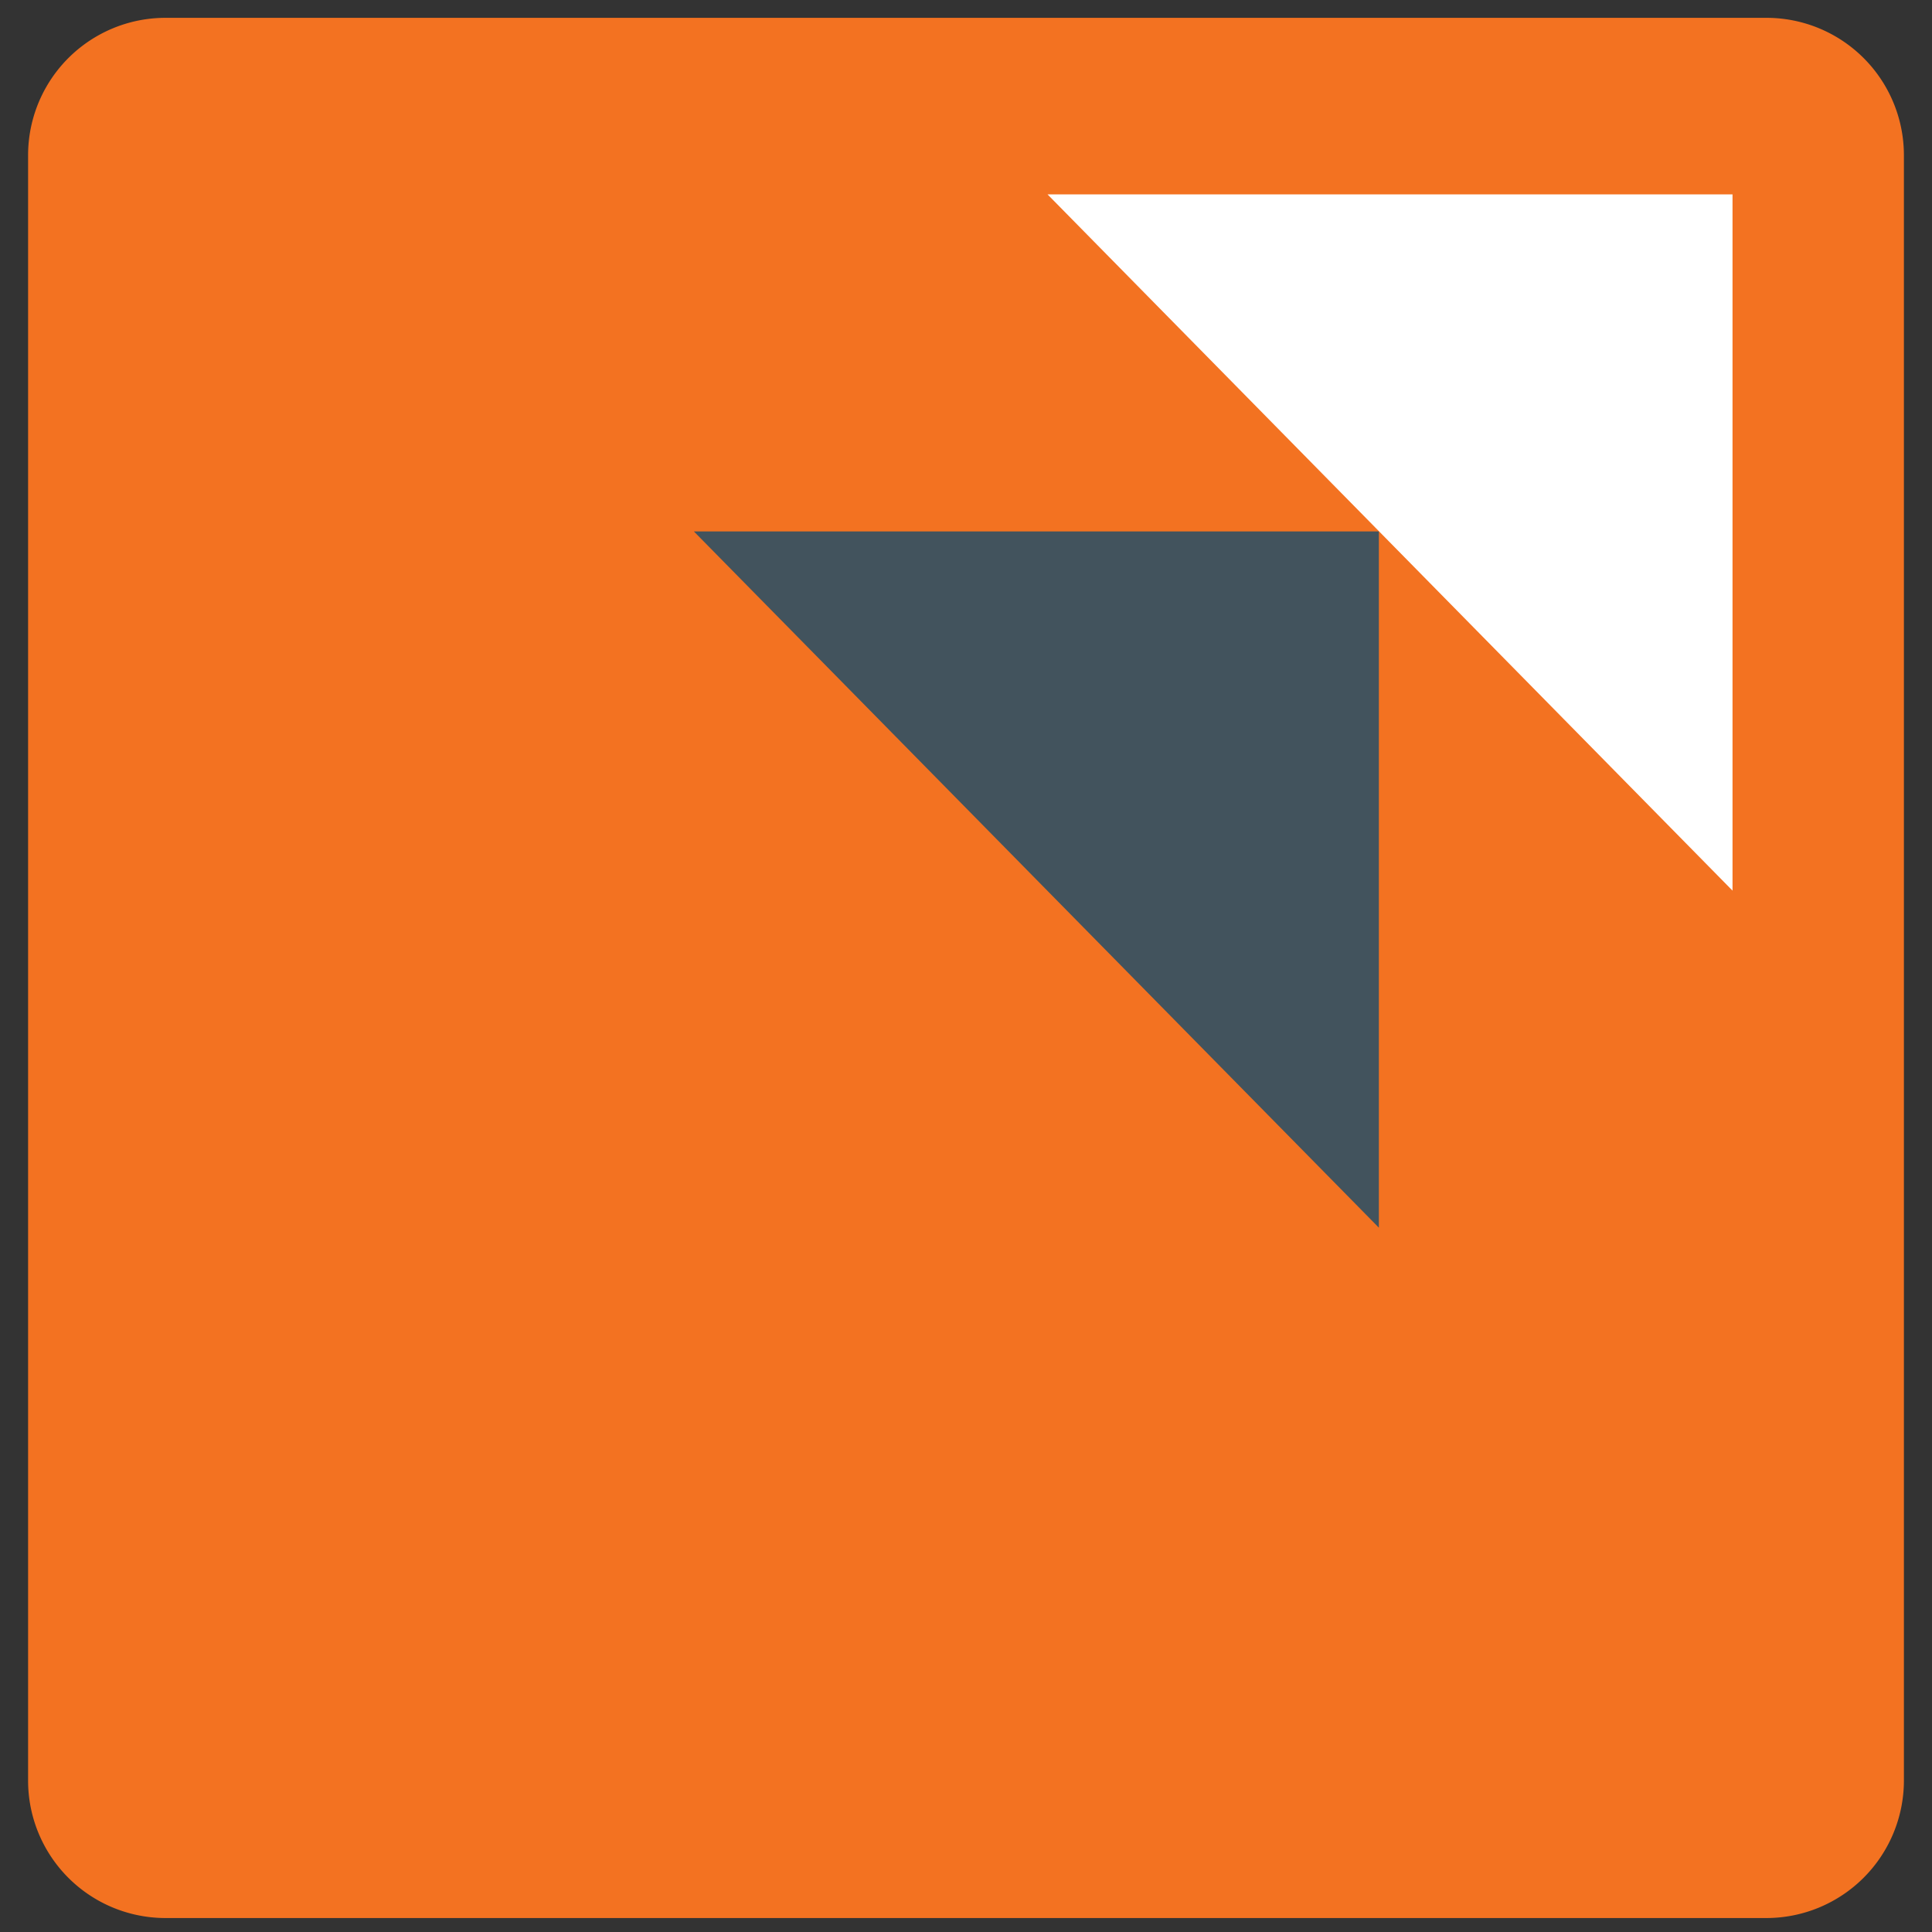
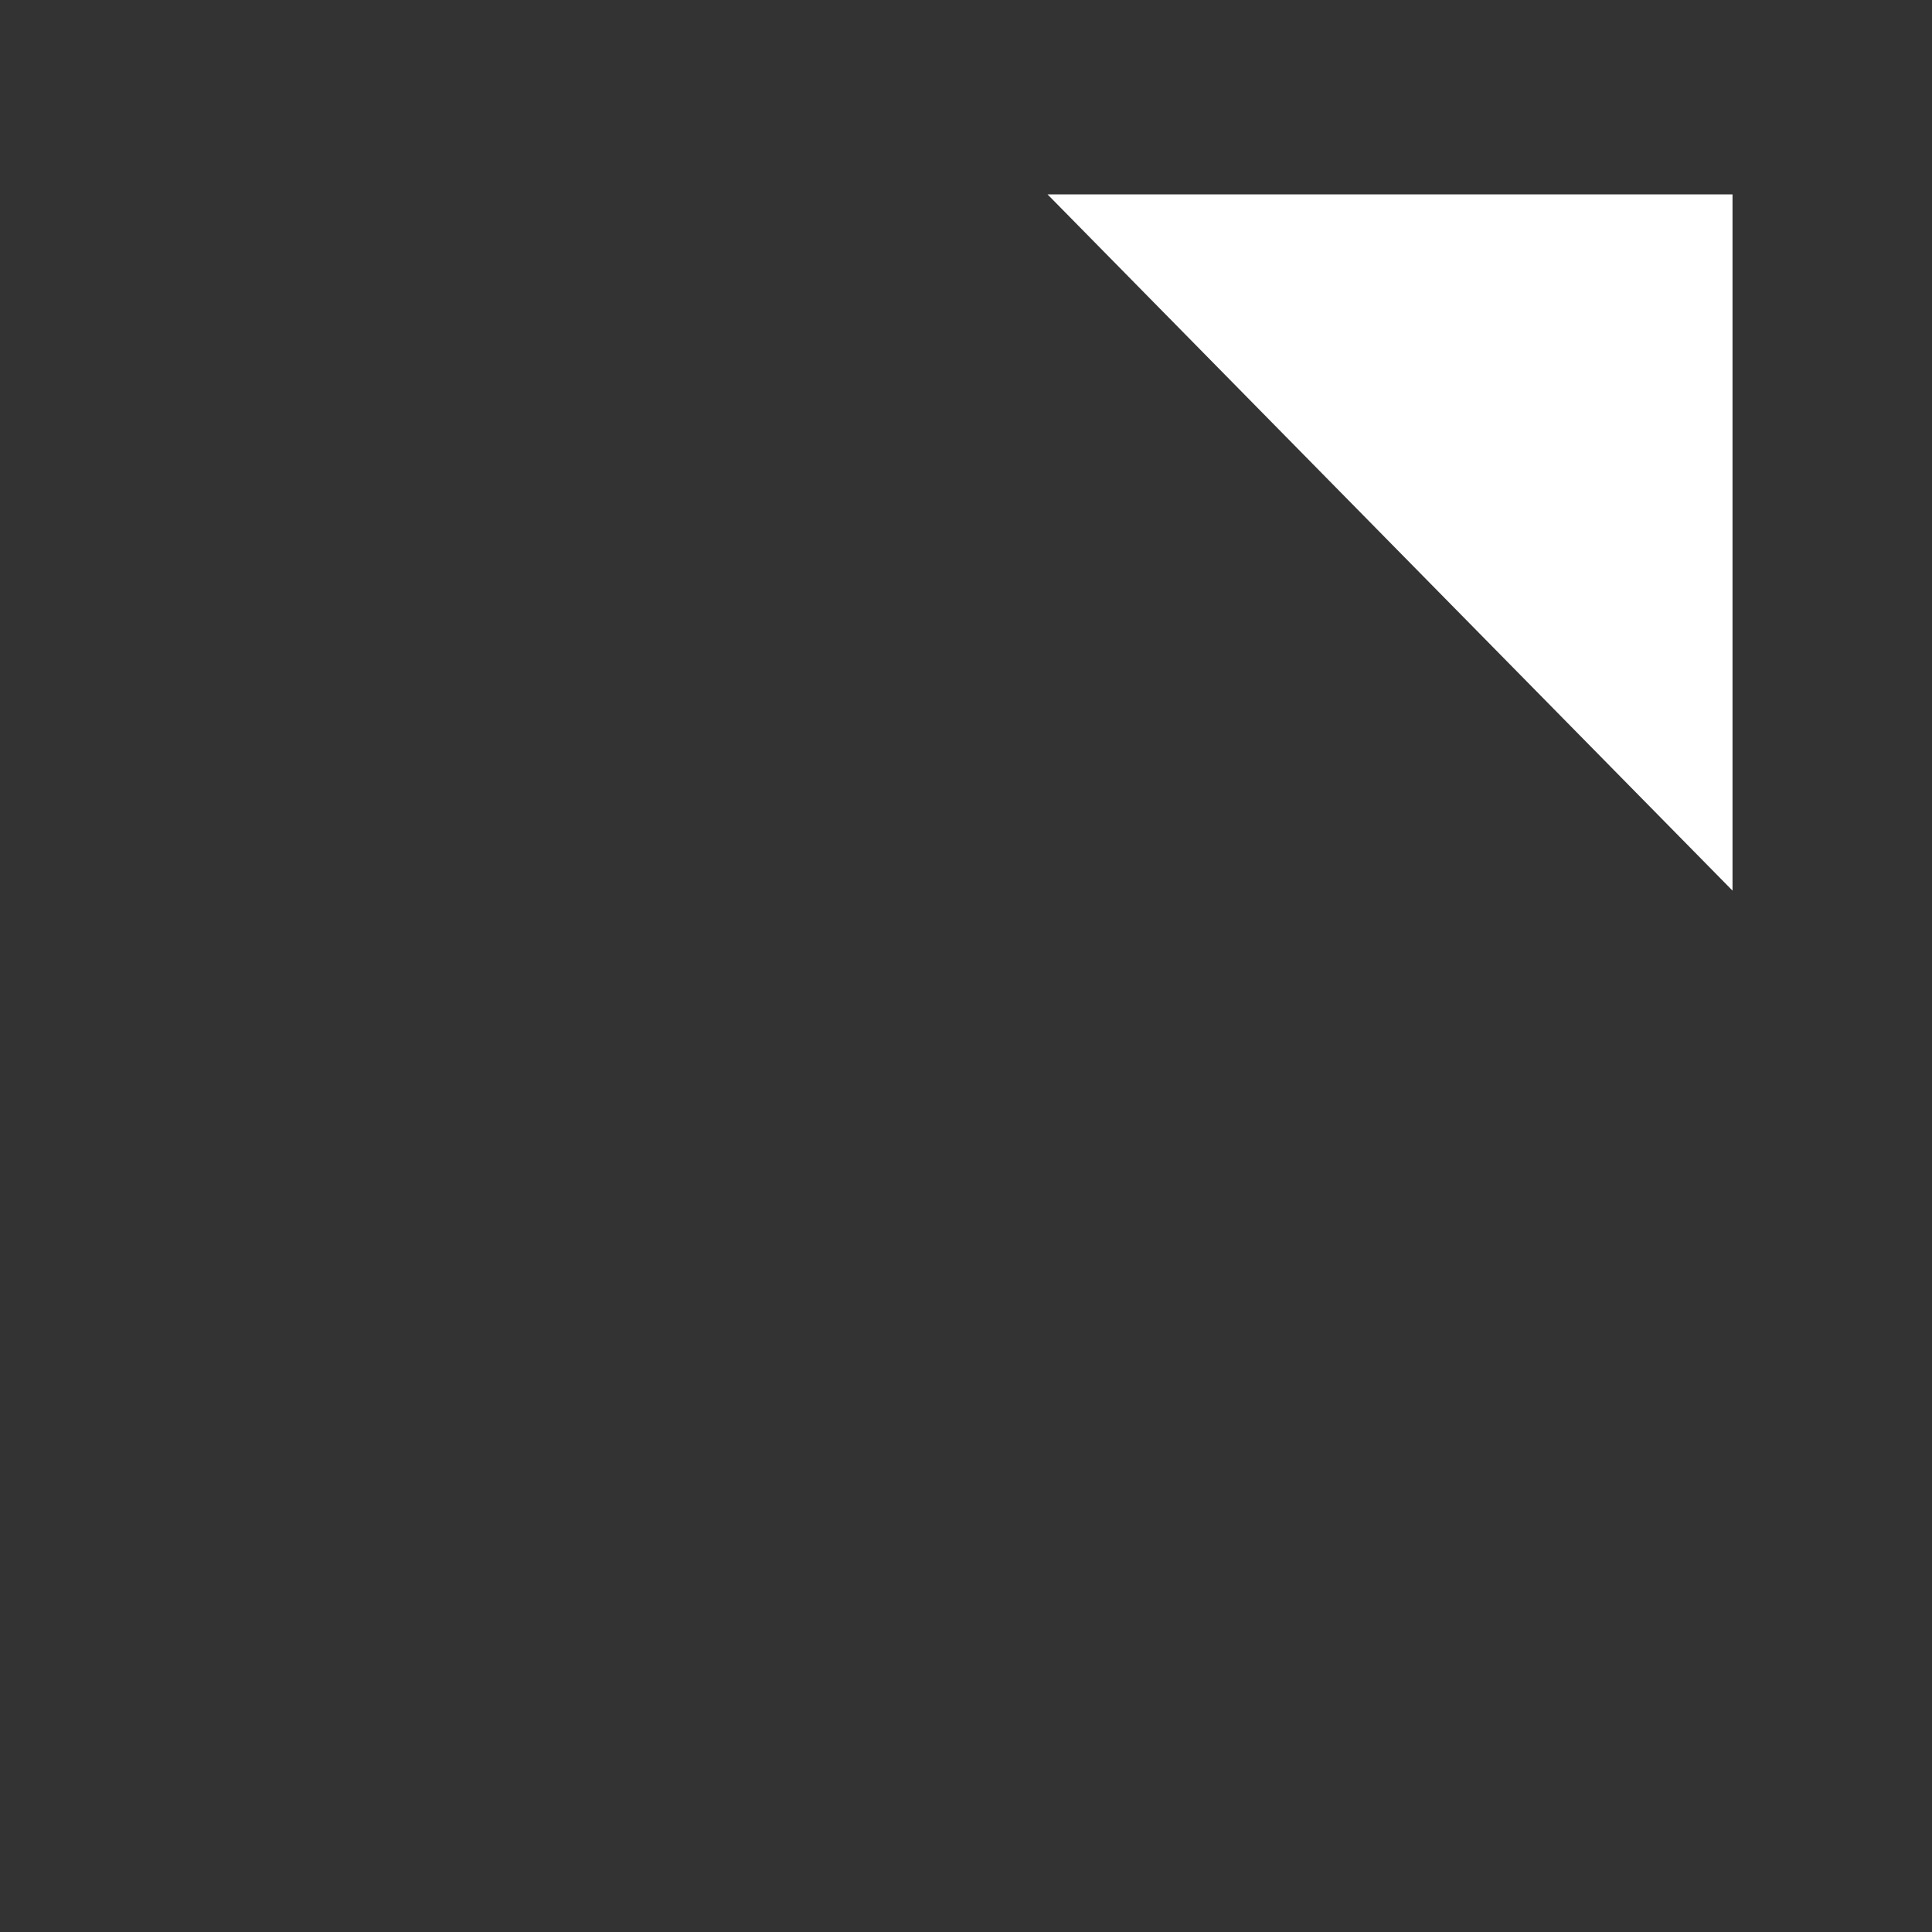
<svg xmlns="http://www.w3.org/2000/svg" viewBox="0 0 1000 1000">
  <rect x="0" y="0" width="1000" height="1000" fill="#333333" stroke="none" />
  <title>Nigeria-Logo</title>
-   <path d="M914.32,992.77H85.68a71.13,71.13,0,0,1-71.14-71.14V80.37A71.13,71.13,0,0,1,85.68,9.23H914.32a71.13,71.13,0,0,1,71.14,71.14V921.63A71.2,71.2,0,0,1,914.32,992.77Z" style="fill:#f37221" />
  <polygon points="542.21 100.62 896.75 460.99 896.75 100.62 542.21 100.62" style="fill:#fff" />
-   <polygon points="359.15 275.07 713.7 635.45 713.7 275.07 359.15 275.07" style="fill:#42535d" />
</svg>